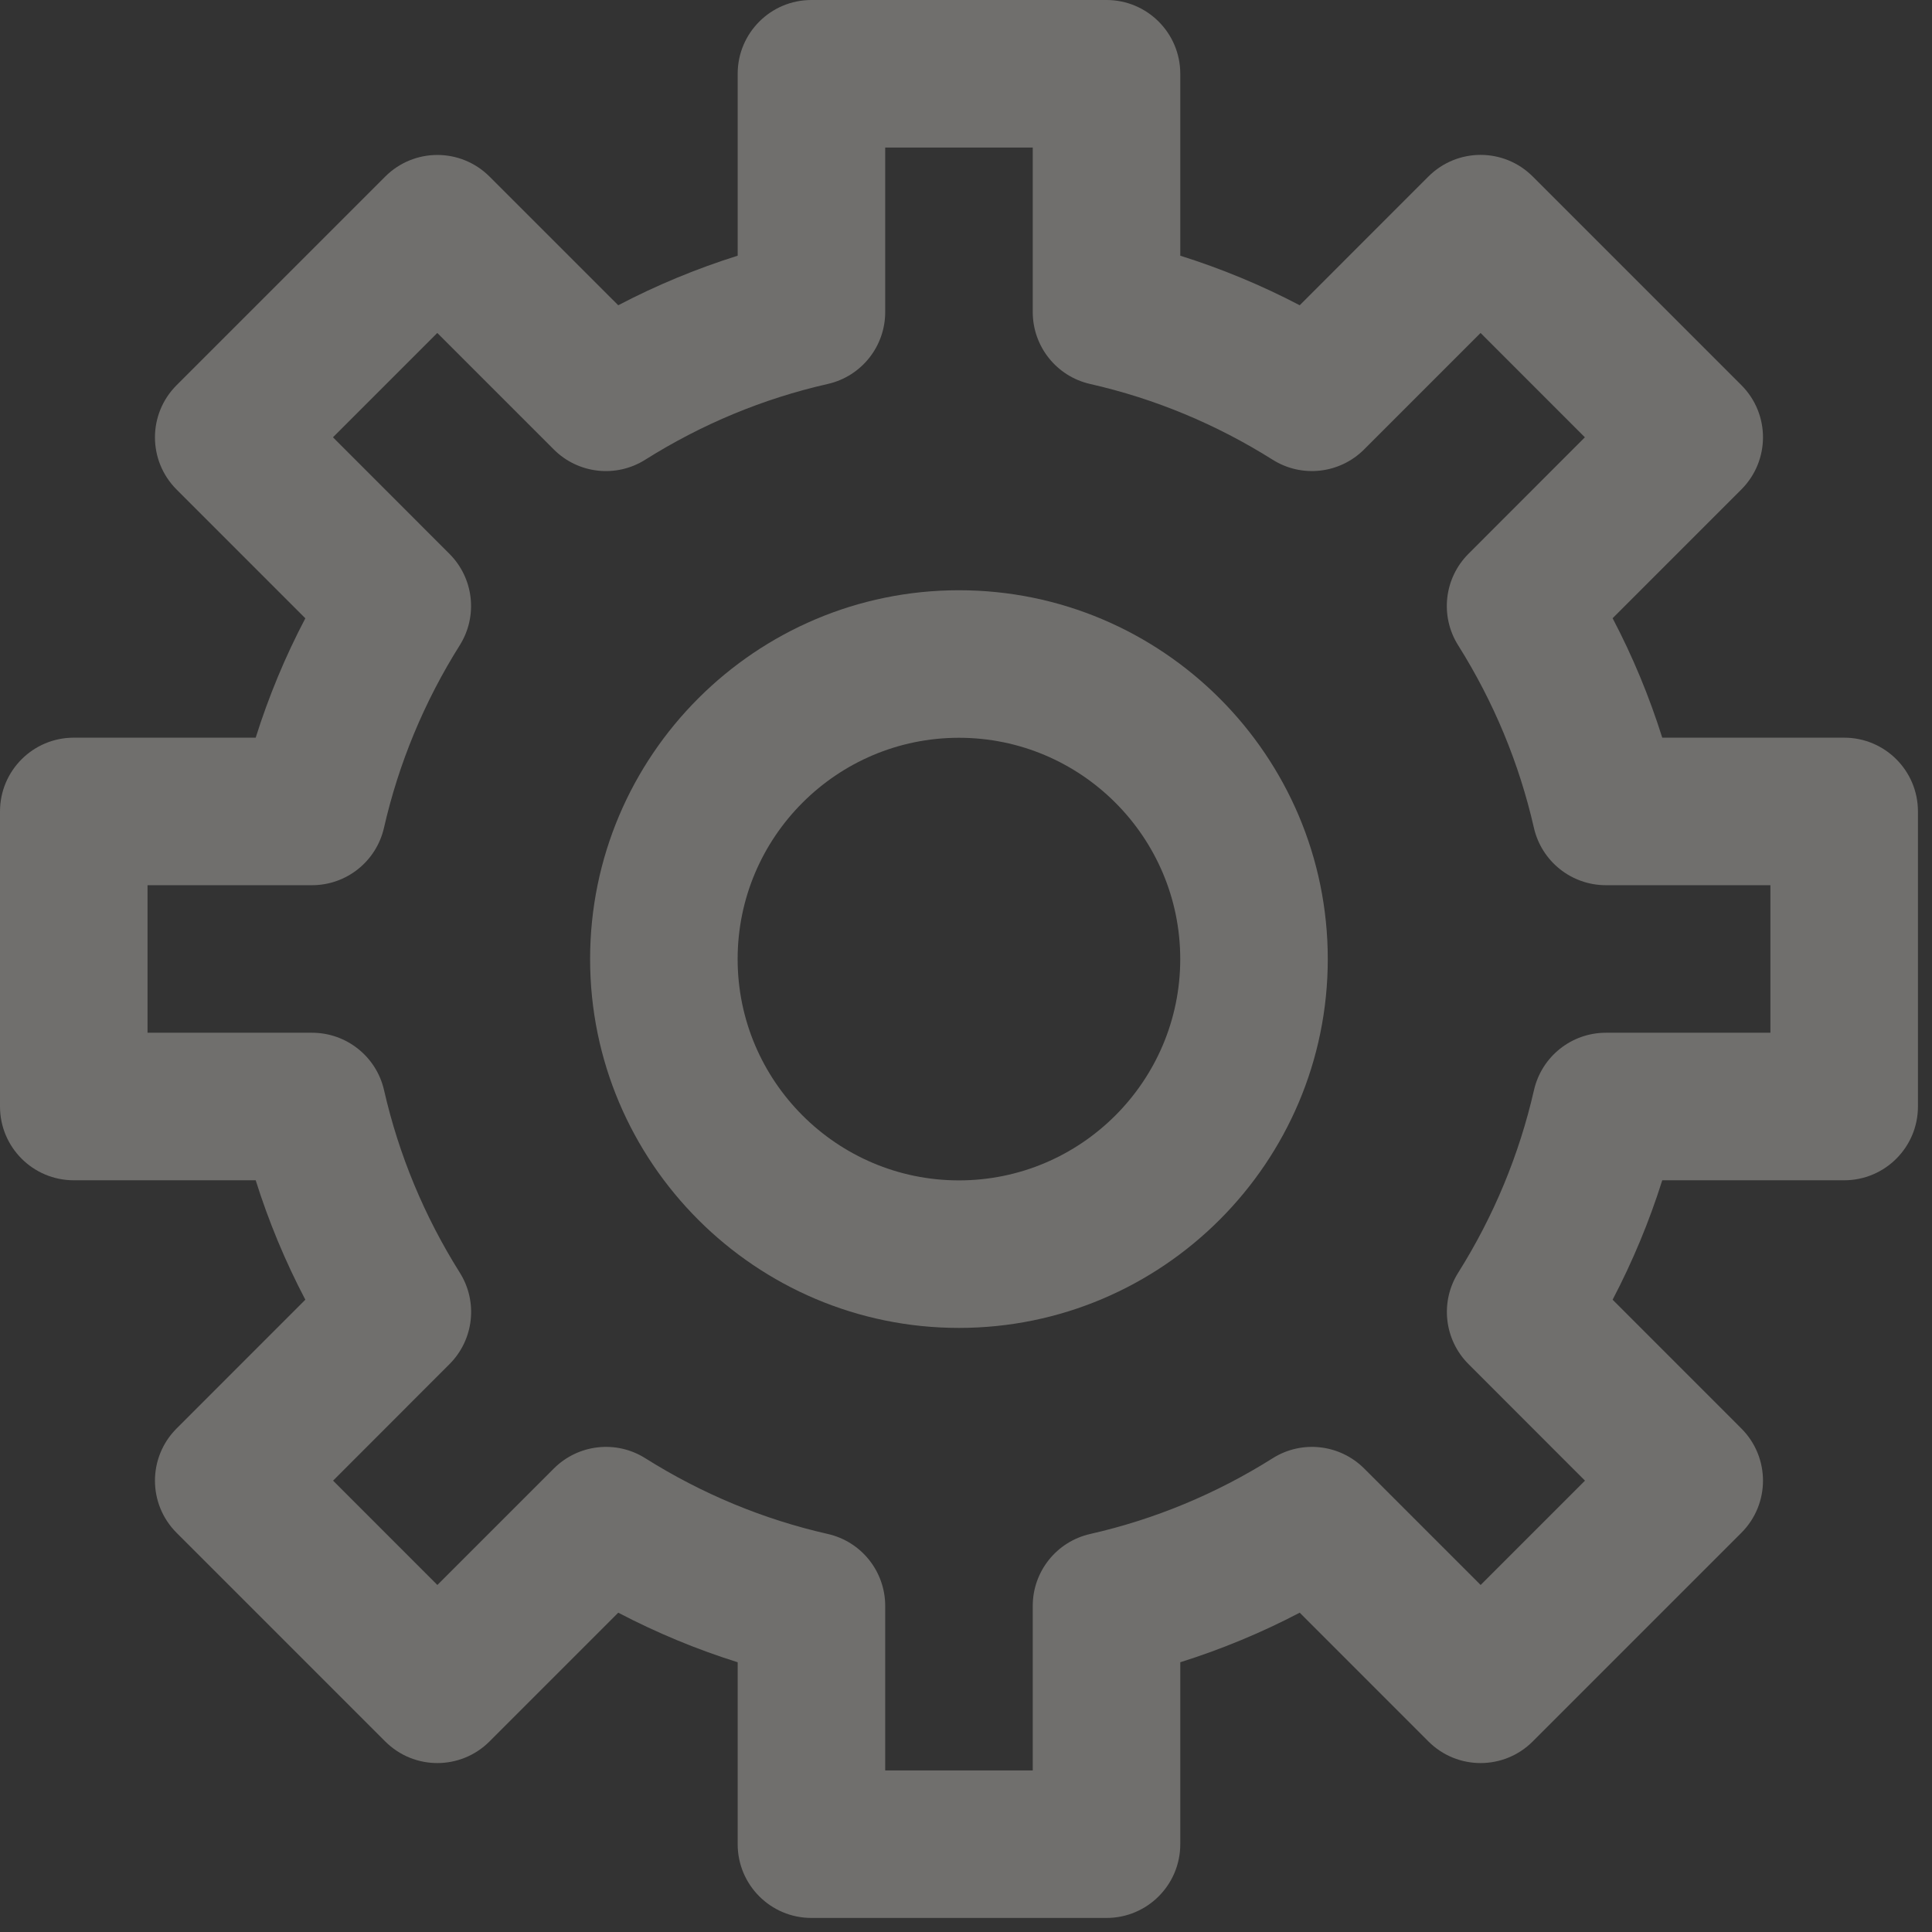
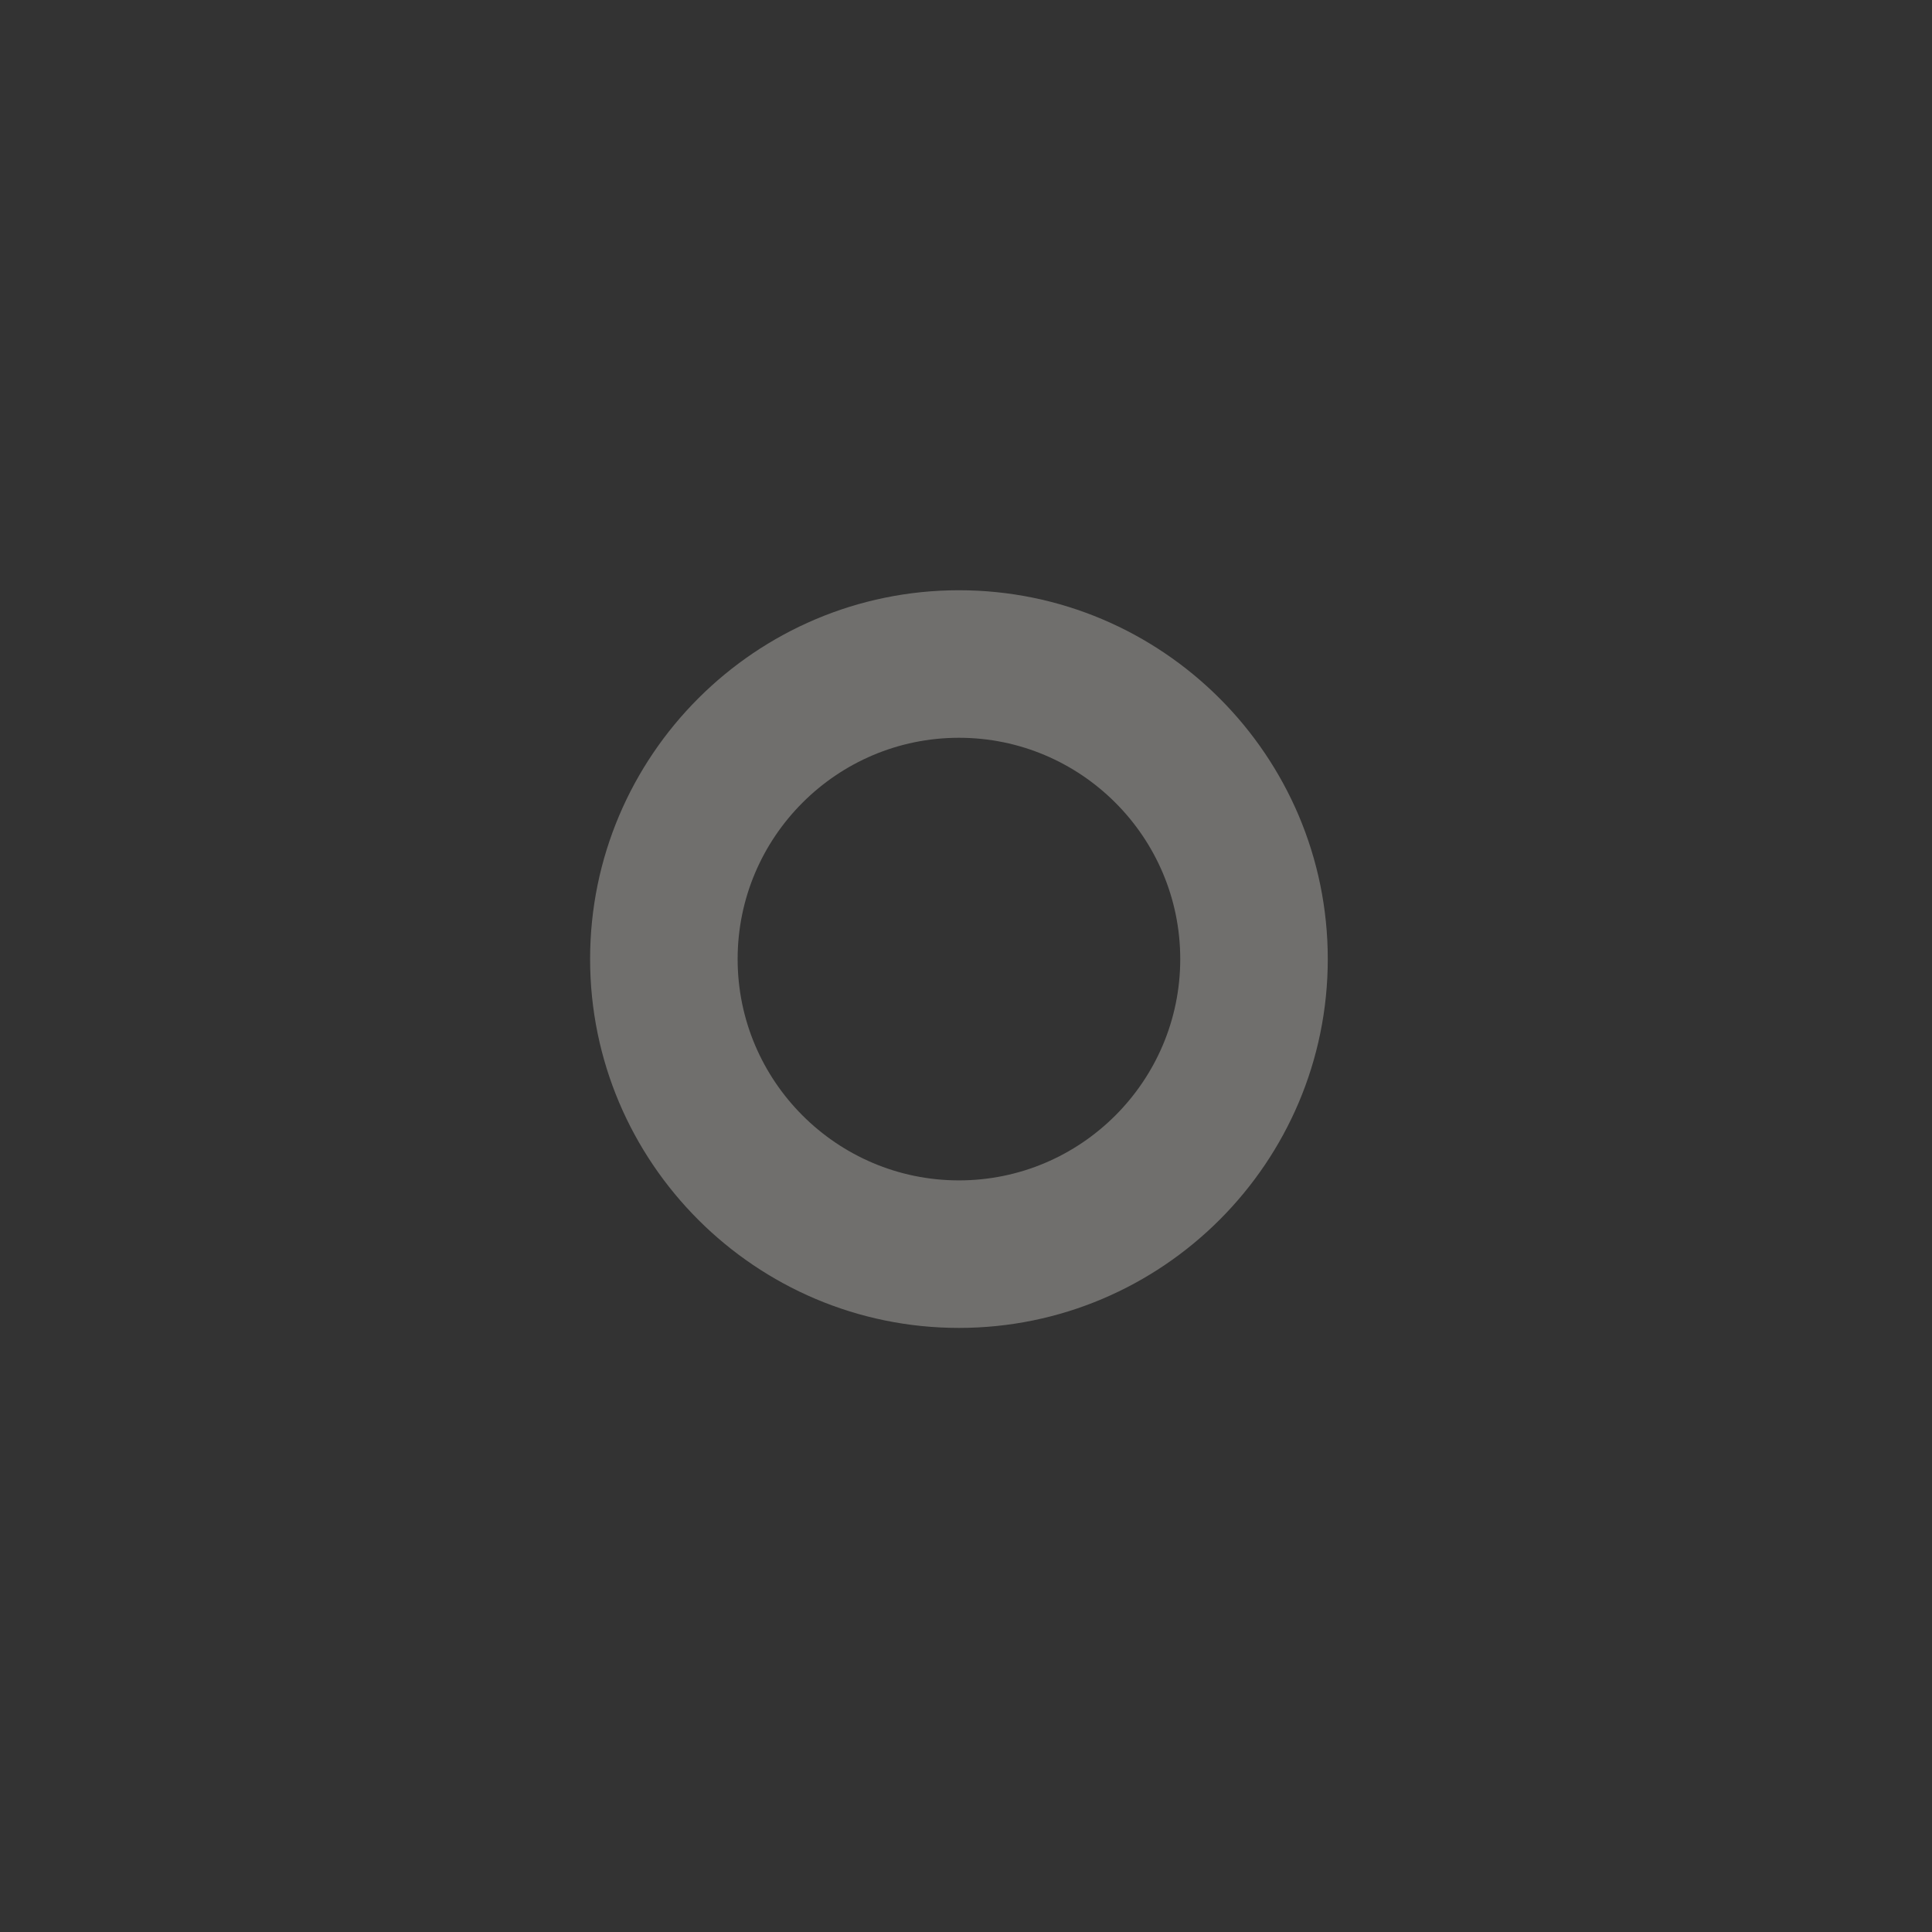
<svg xmlns="http://www.w3.org/2000/svg" width="55" height="55" viewBox="0 0 55 55" fill="none">
  <rect x="0" y="0" width="55" height="55" fill="#333333" stroke="none" />
-   <path d="M52.5 21H47.321C46.952 19.828 46.481 18.692 45.908 17.6L49.573 13.934C50.394 13.112 50.394 11.785 49.573 10.964L43.634 5.025C42.813 4.204 41.486 4.204 40.664 5.025L37 8.69C35.91 8.119 34.772 7.648 33.6 7.279V2.1C33.6 0.941 32.661 0 31.5 0H23.1C21.939 0 21 0.941 21 2.1V7.279C19.828 7.648 18.69 8.119 17.6 8.69L13.936 5.027C13.114 4.206 11.787 4.206 10.966 5.027L5.027 10.966C4.206 11.787 4.206 13.114 5.027 13.936L8.692 17.602C8.119 18.692 7.648 19.828 7.279 21H2.1C0.939 21 0 21.941 0 23.1V31.5C0 32.659 0.939 33.6 2.1 33.6H7.279C7.648 34.772 8.119 35.908 8.692 37L5.027 40.666C4.206 41.488 4.206 42.815 5.027 43.636L10.966 49.575C11.787 50.396 13.114 50.396 13.936 49.575L17.6 45.91C18.692 46.481 19.83 46.954 21 47.321V52.5C21 53.659 21.939 54.6 23.1 54.6H31.5C32.661 54.6 33.6 53.659 33.6 52.5V47.321C34.772 46.952 35.91 46.481 37 45.91L40.664 49.575C41.486 50.396 42.813 50.396 43.634 49.575L49.573 43.636C50.394 42.815 50.394 41.488 49.573 40.666L45.908 37C46.479 35.908 46.952 34.772 47.321 33.6H52.5C53.661 33.6 54.6 32.659 54.6 31.5V23.1C54.6 21.941 53.661 21 52.5 21ZM50.4 29.4H45.717C44.736 29.4 43.888 30.078 43.669 31.034C43.249 32.873 42.523 34.623 41.513 36.229C40.99 37.059 41.112 38.14 41.805 38.833L45.121 42.151L42.151 45.121L38.835 41.805C38.14 41.112 37.059 40.99 36.231 41.513C34.623 42.525 32.876 43.252 31.036 43.669C30.078 43.886 29.4 44.736 29.4 45.717V50.4H25.2V45.717C25.2 44.736 24.522 43.886 23.566 43.669C21.727 43.252 19.979 42.525 18.371 41.513C17.541 40.99 16.462 41.112 15.767 41.805L12.451 45.121L9.482 42.151L12.797 38.833C13.49 38.14 13.612 37.059 13.089 36.229C12.079 34.623 11.353 32.876 10.933 31.034C10.714 30.078 9.864 29.4 8.883 29.4H4.2V25.2H8.883C9.864 25.2 10.712 24.522 10.931 23.566C11.351 21.727 12.077 19.977 13.087 18.371C13.61 17.541 13.488 16.46 12.795 15.767L9.479 12.449L12.449 9.479L15.765 12.795C16.46 13.49 17.541 13.61 18.369 13.087C19.977 12.075 21.724 11.348 23.564 10.931C24.522 10.714 25.2 9.864 25.2 8.883V4.2H29.4V8.883C29.4 9.864 30.078 10.714 31.034 10.931C32.873 11.348 34.621 12.075 36.229 13.087C37.059 13.61 38.138 13.488 38.833 12.795L42.149 9.479L45.118 12.449L41.803 15.767C41.11 16.46 40.988 17.541 41.511 18.371C42.521 19.977 43.247 21.724 43.667 23.566C43.886 24.522 44.736 25.2 45.717 25.2H50.4V29.4Z" fill="#FFFCF3" fill-opacity="0.3" />
  <path d="M27.299 16.803C21.51 16.803 16.799 21.513 16.799 27.303C16.799 33.093 21.51 37.803 27.299 37.803C33.089 37.803 37.799 33.093 37.799 27.303C37.799 21.513 33.089 16.803 27.299 16.803ZM27.299 33.603C23.826 33.603 20.999 30.776 20.999 27.303C20.999 23.829 23.826 21.003 27.299 21.003C30.773 21.003 33.599 23.829 33.599 27.303C33.599 30.776 30.773 33.603 27.299 33.603Z" fill="#FFFCF3" fill-opacity="0.3" />
</svg>